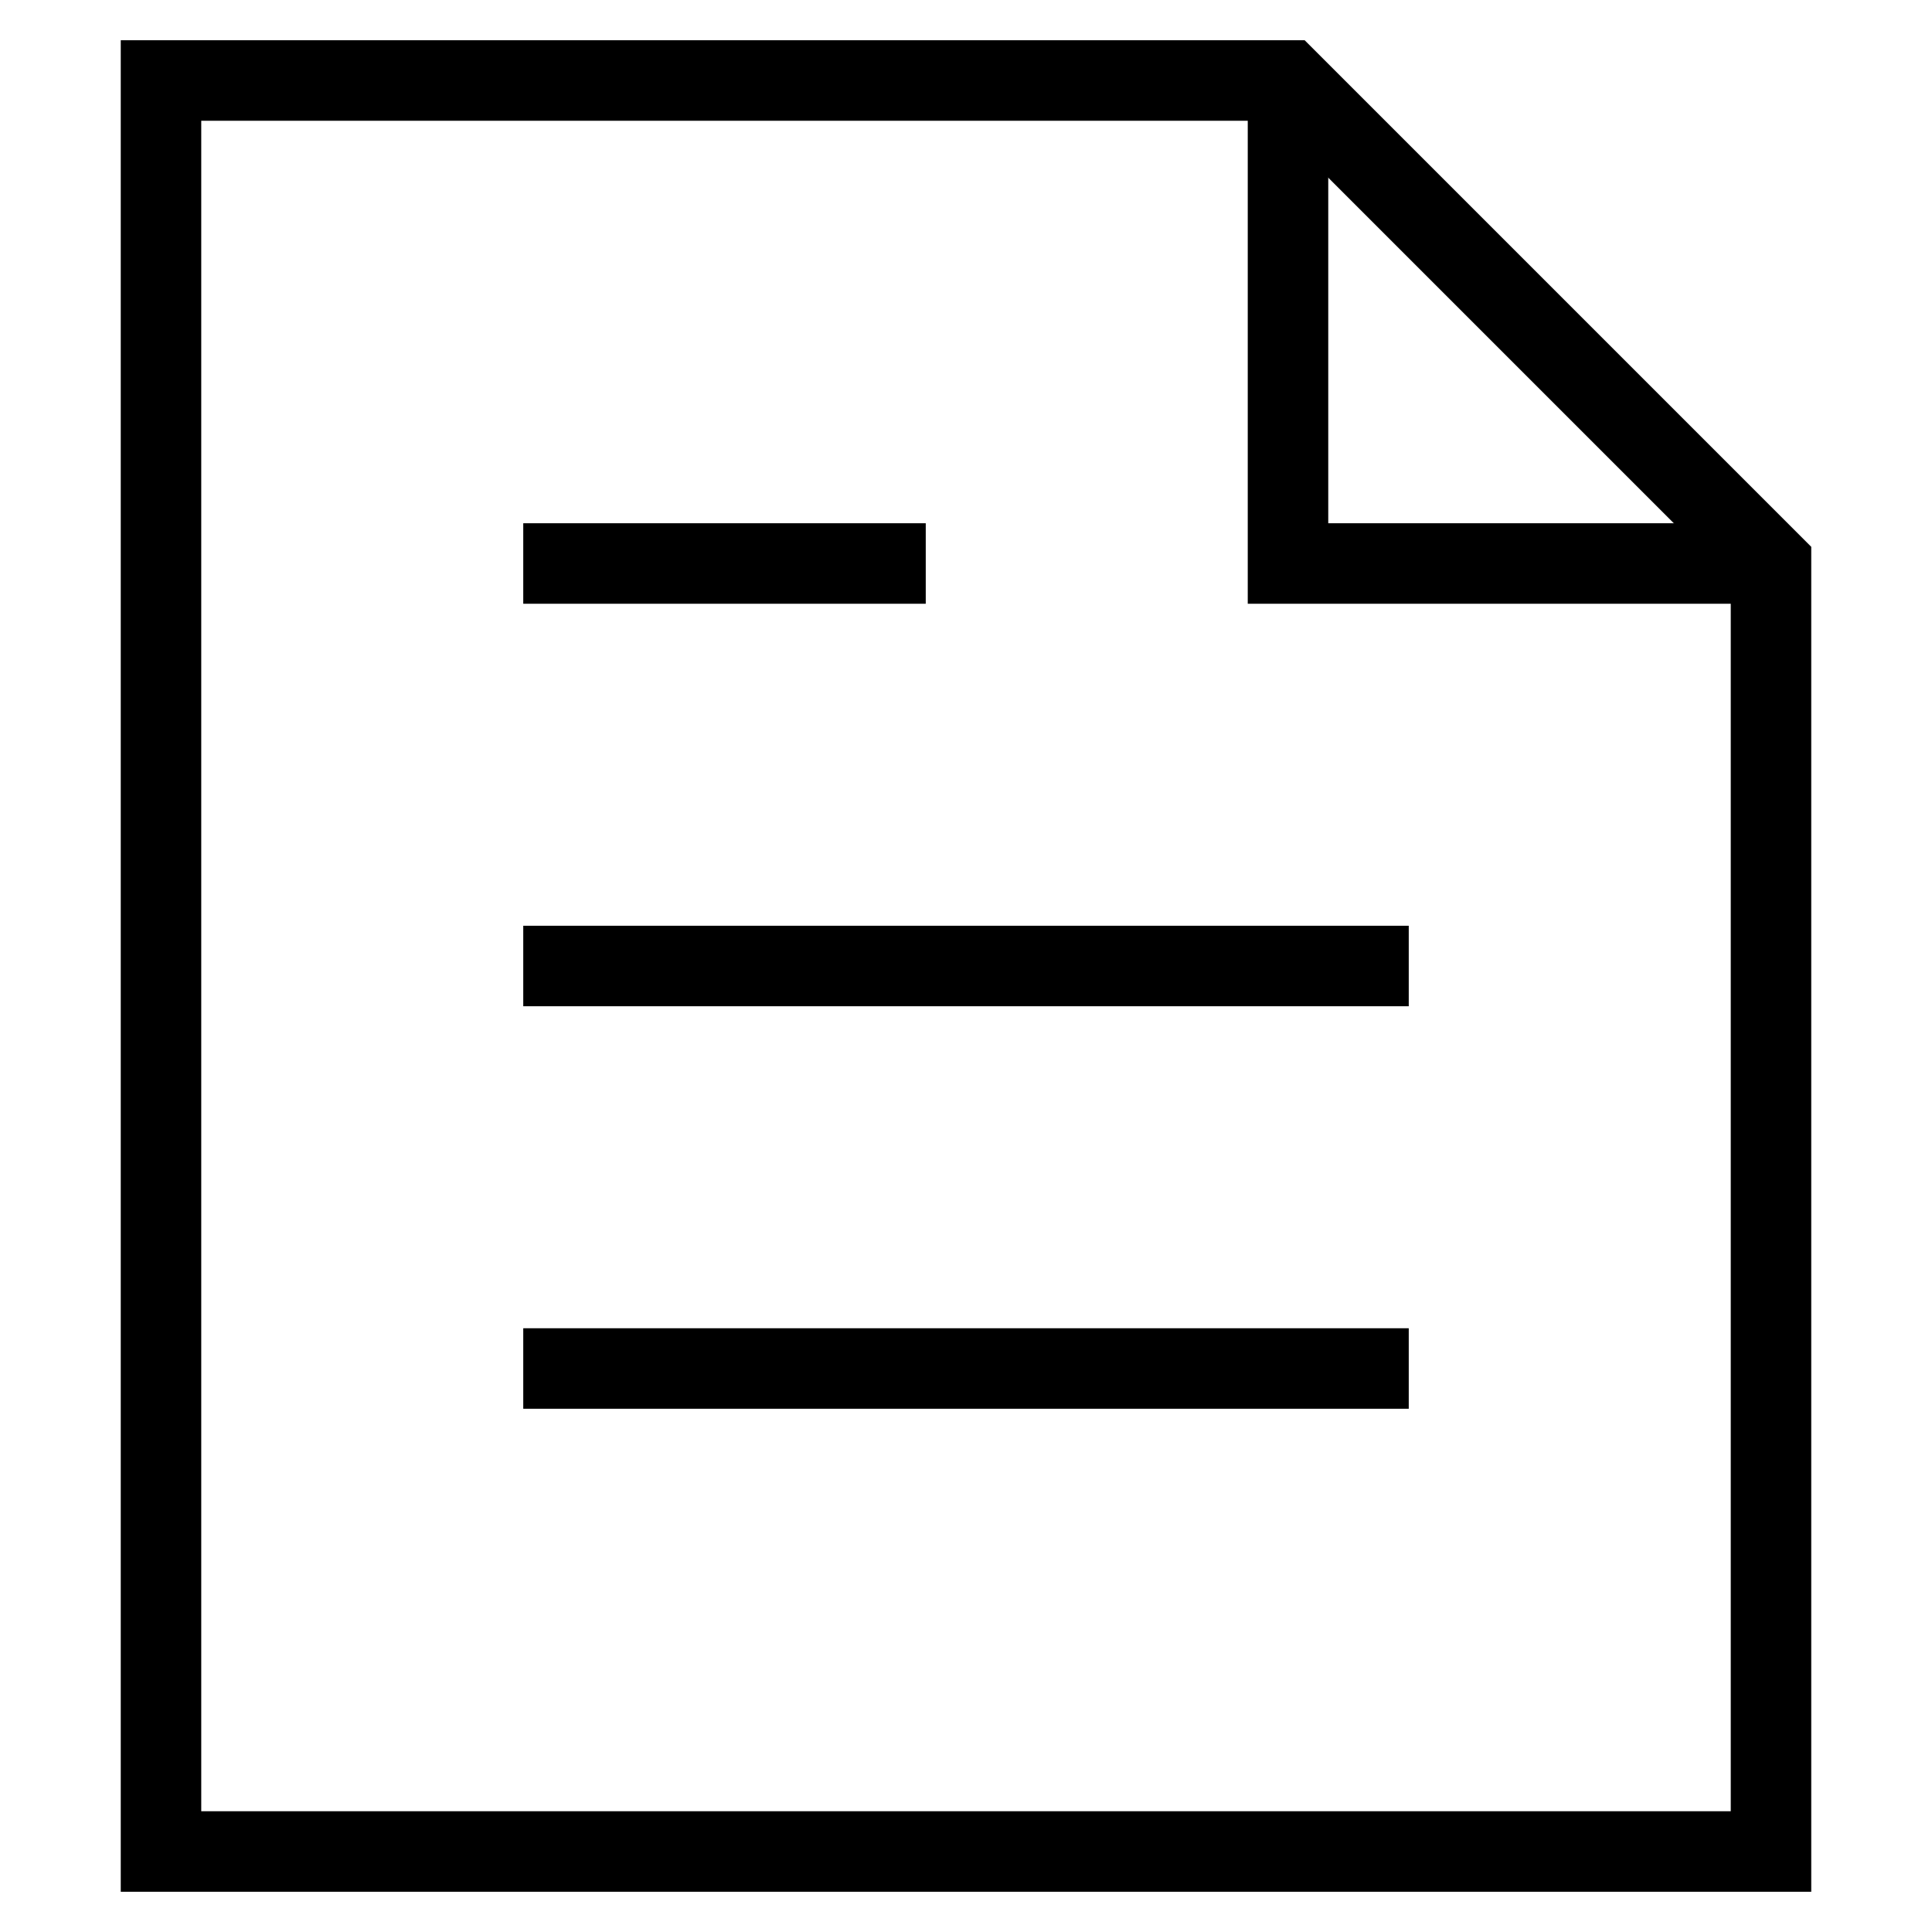
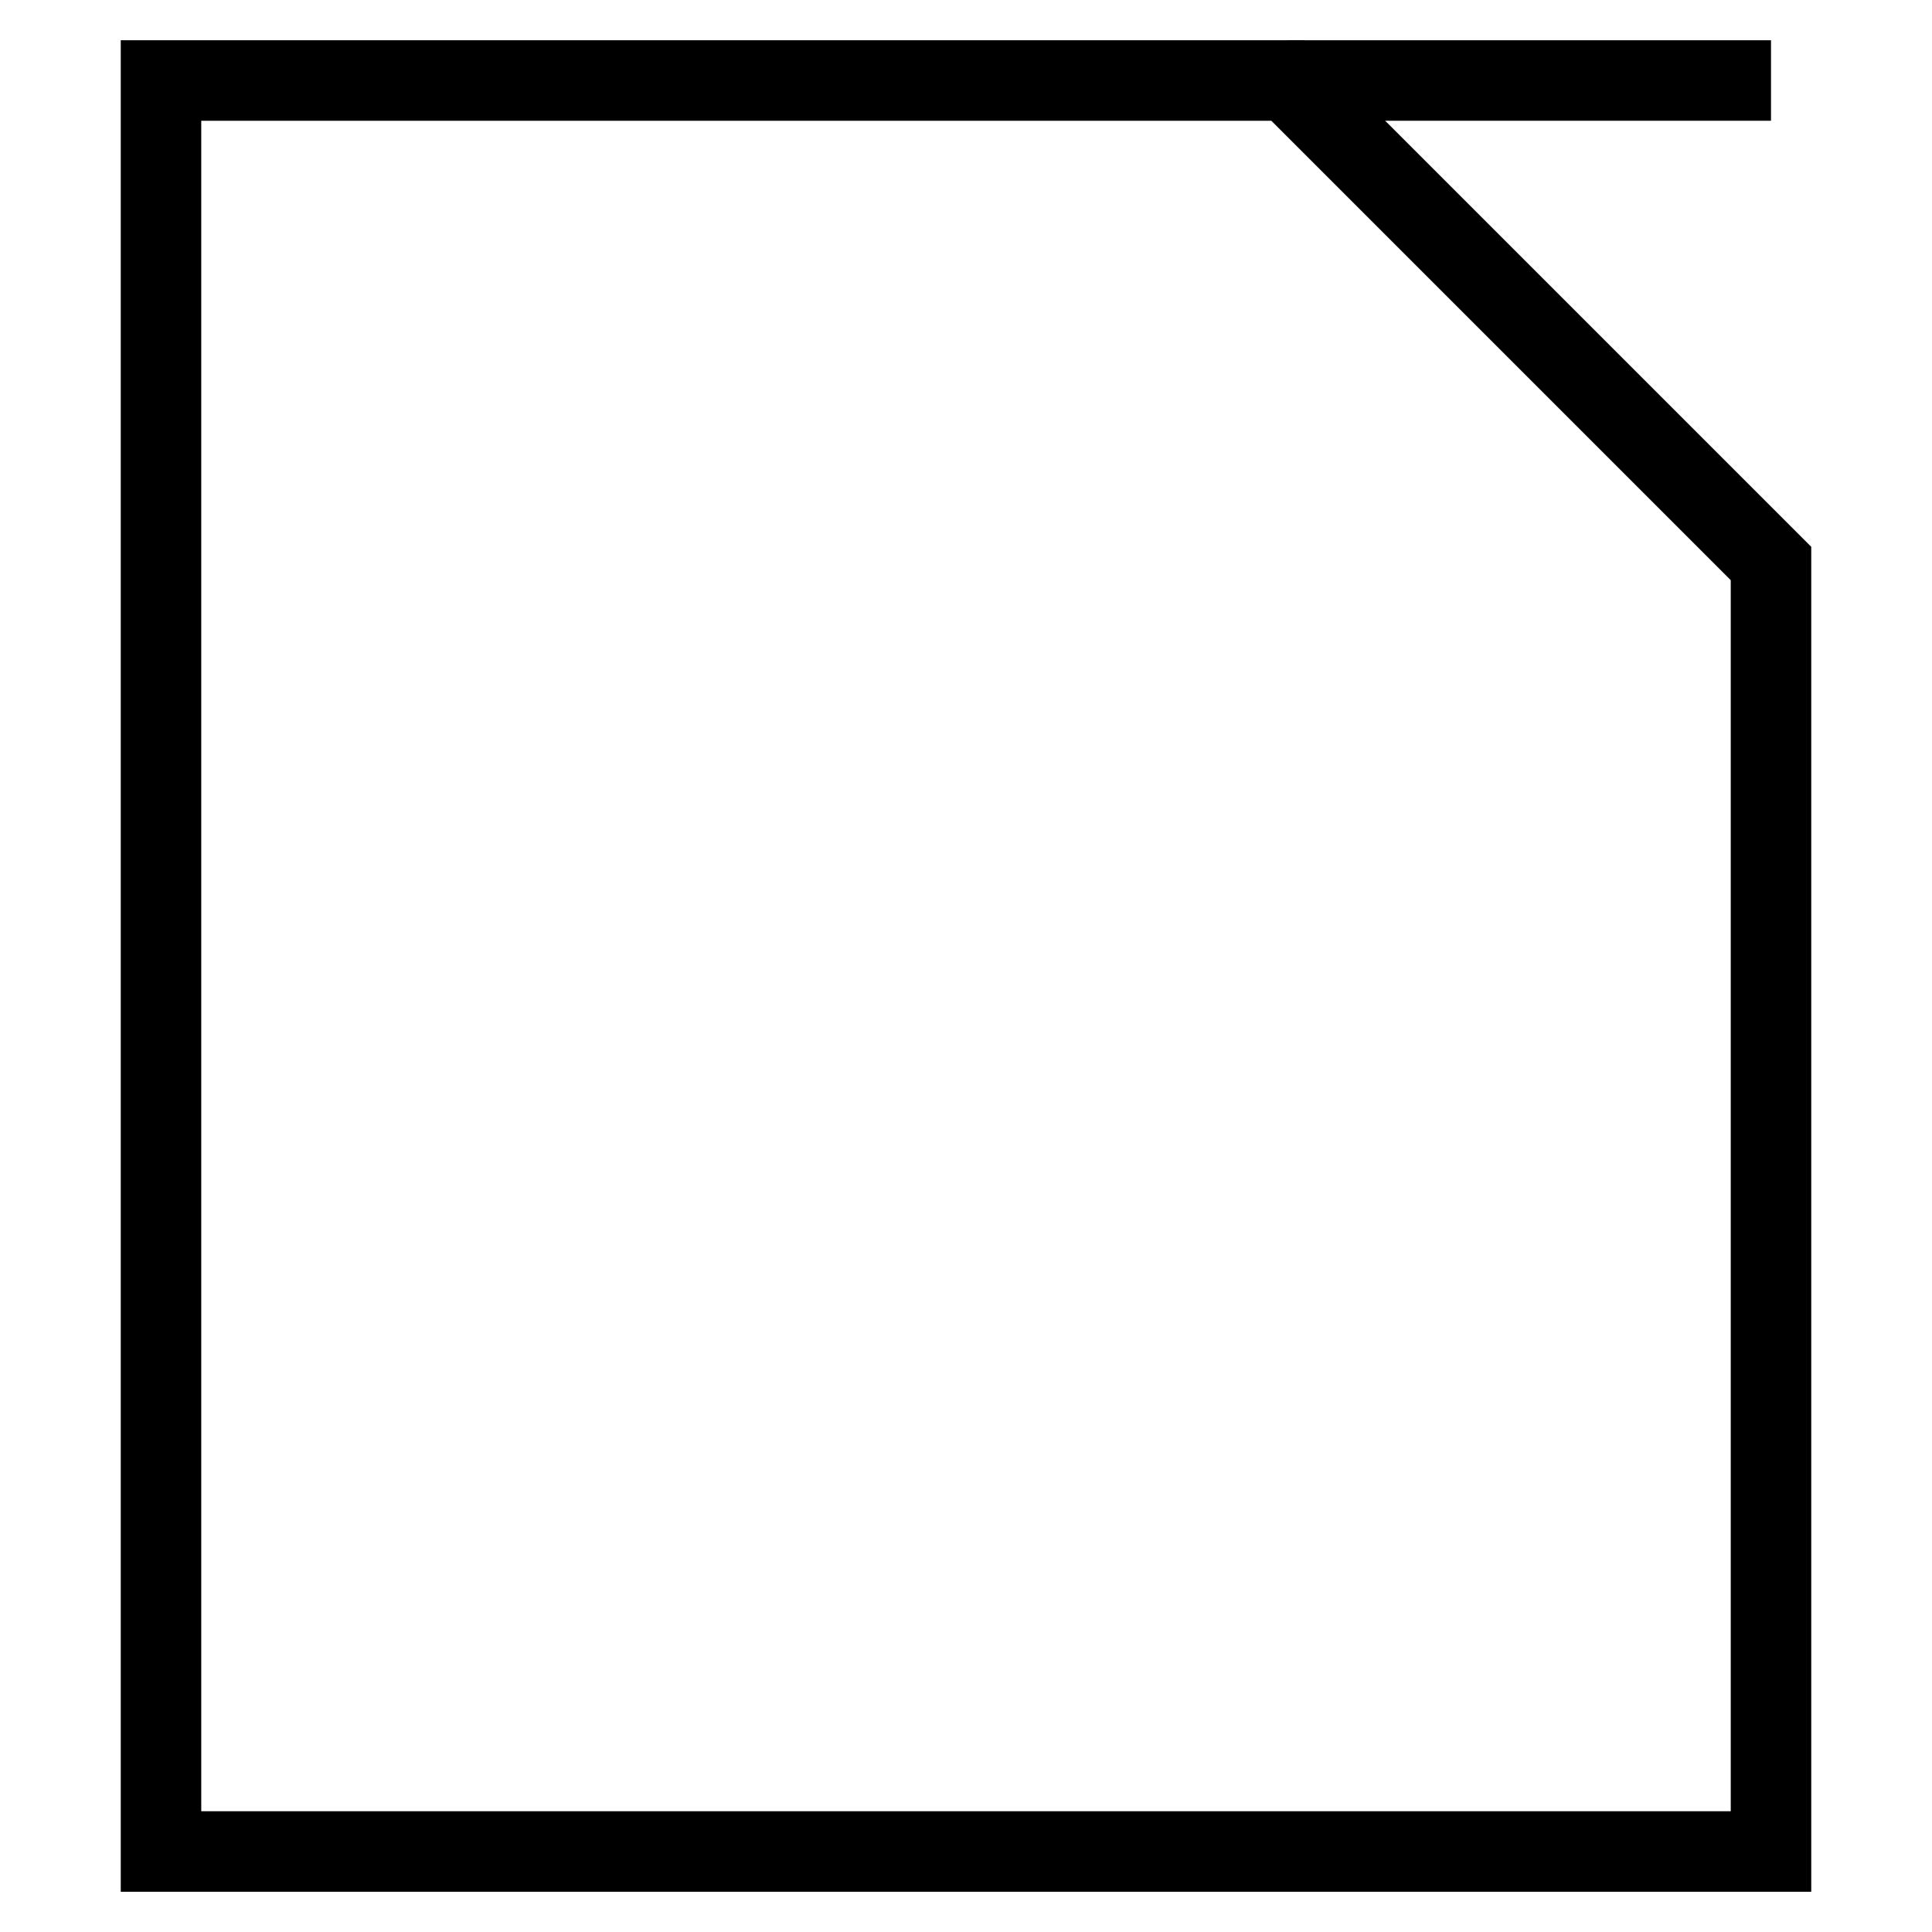
<svg xmlns="http://www.w3.org/2000/svg" id="nc_icon" viewBox="0 0 24 24">
  <g fill="none" class="nc-icon-wrapper">
    <path d="M16 1v6h6z" data-stroke="none" />
-     <path stroke="currentColor" stroke-miterlimit="10" d="M16 1v6h6" data-cap="butt" vector-effect="non-scaling-stroke" />
+     <path stroke="currentColor" stroke-miterlimit="10" d="M16 1h6" data-cap="butt" vector-effect="non-scaling-stroke" />
    <path stroke="currentColor" stroke-linecap="square" stroke-miterlimit="10" d="M16 1H2v22h20V7z" vector-effect="non-scaling-stroke" />
-     <path stroke="currentColor" stroke-linecap="square" stroke-miterlimit="10" d="M7 7h4M7 12h10M7 17h10" data-color="color-2" vector-effect="non-scaling-stroke" />
  </g>
</svg>